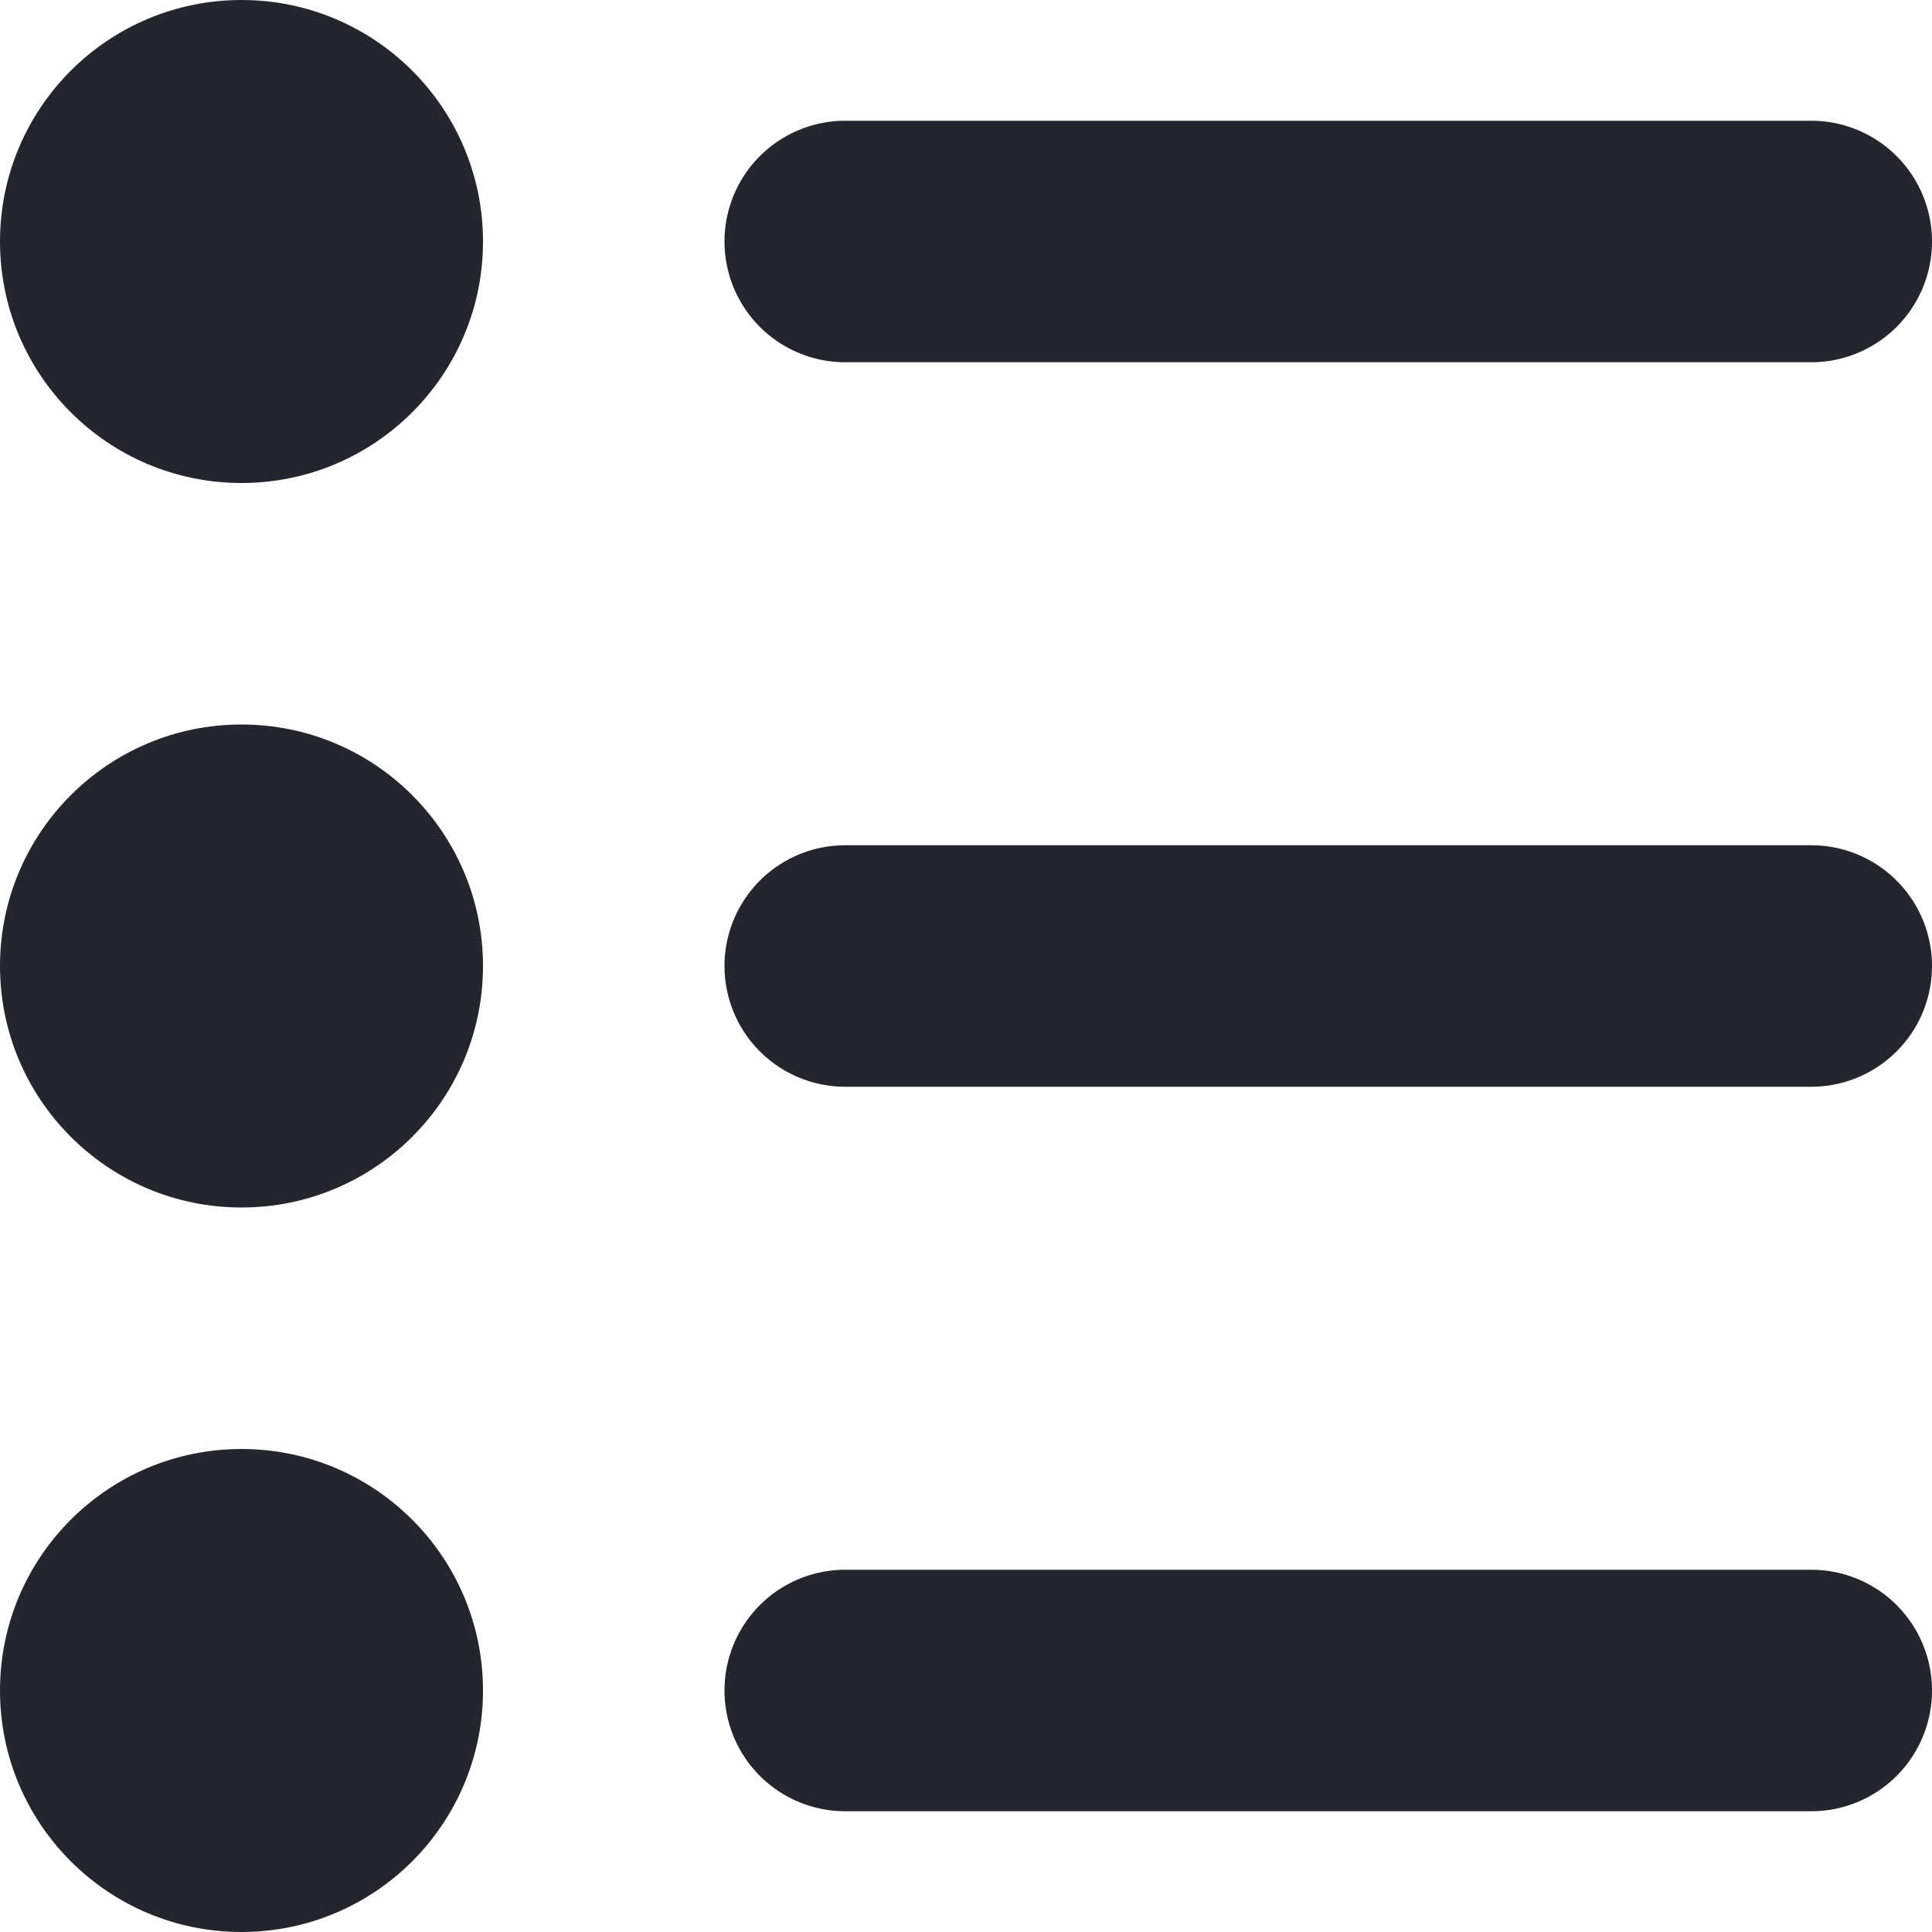
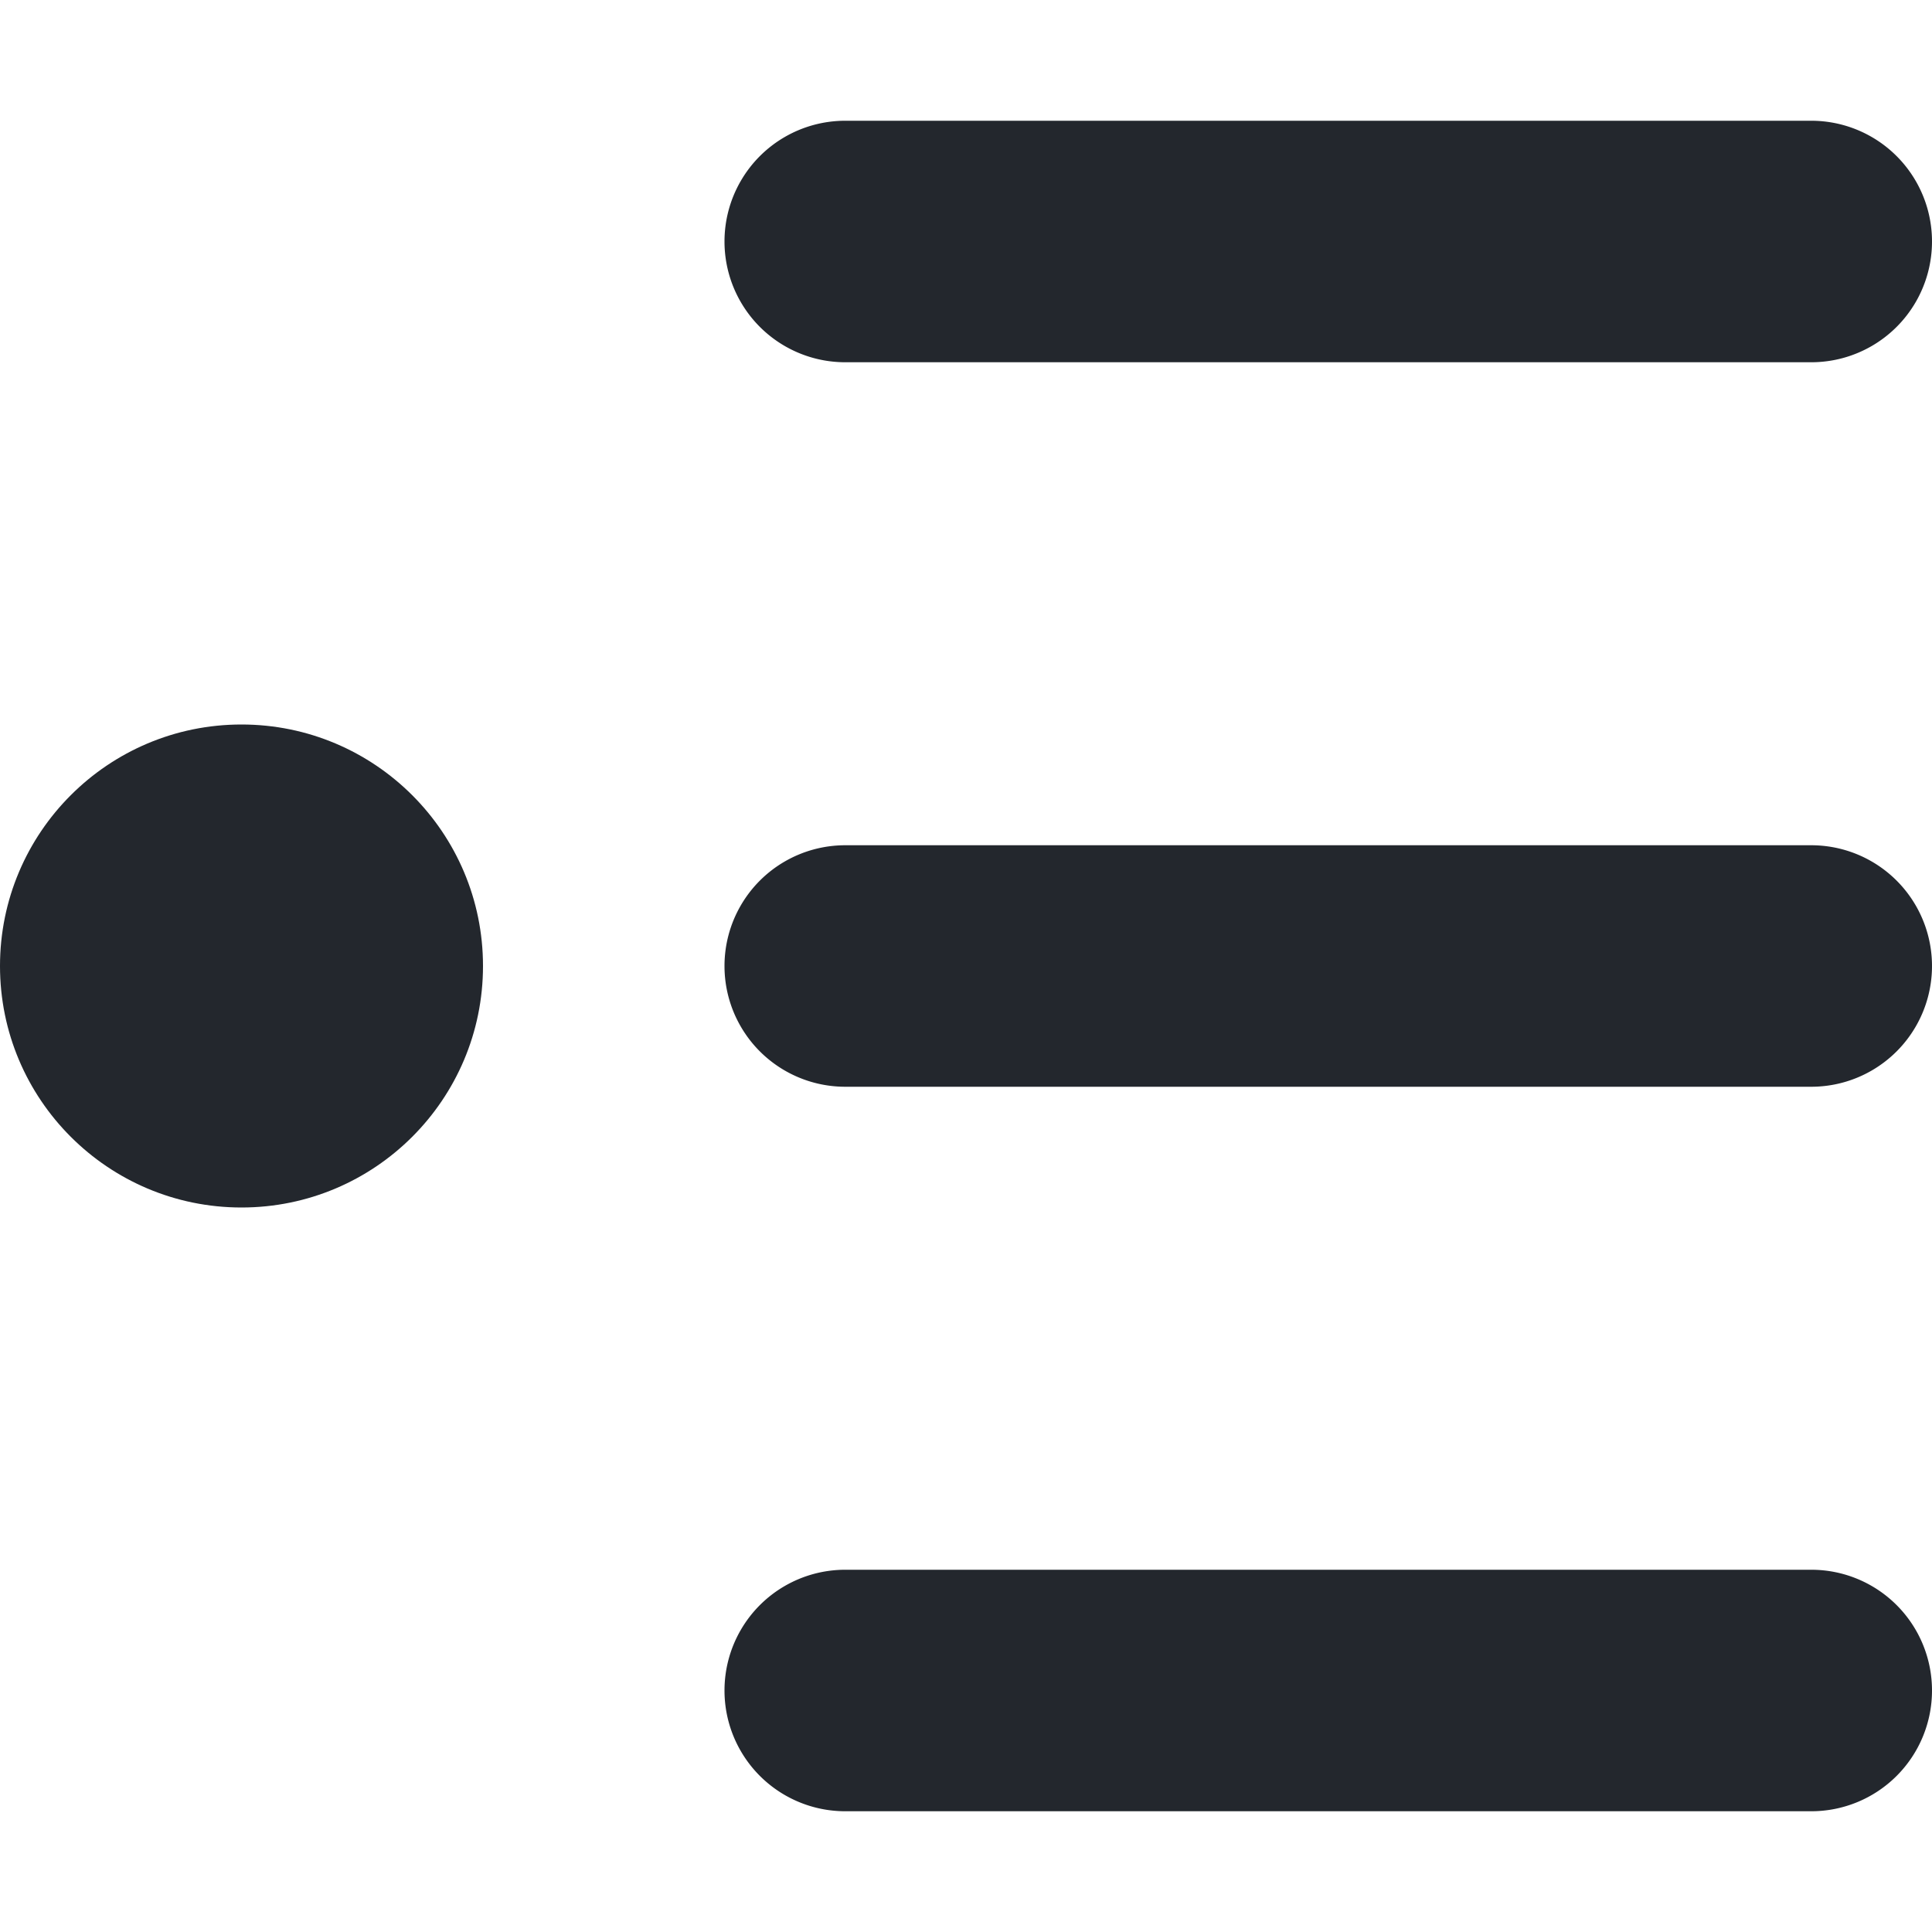
<svg xmlns="http://www.w3.org/2000/svg" width="50" height="50" viewBox="0 0 50 50">
  <g id="unordered-list" transform="translate(-4 -4)">
    <path id="Path_1064" data-name="Path 1064" d="M38.125,5h-25a3.125,3.125,0,0,0,0,6.25h25a3.125,3.125,0,0,0,0-6.25Zm0,18.75h-25a3.125,3.125,0,0,0,0,6.25h25a3.125,3.125,0,0,0,0-6.25ZM41.25,45.625A3.124,3.124,0,0,0,38.125,42.5h-25a3.125,3.125,0,0,0,0,6.25h25A3.124,3.124,0,0,0,41.25,45.625Z" transform="translate(12.75 2.125)" fill="#23272d" />
-     <circle id="Ellipse_205" data-name="Ellipse 205" cx="6.25" cy="6.25" r="6.25" transform="translate(4 4)" fill="#23272d" />
-     <circle id="Ellipse_206" data-name="Ellipse 206" cx="6.25" cy="6.25" r="6.25" transform="translate(4 41.5)" fill="#23272d" />
    <circle id="Ellipse_207" data-name="Ellipse 207" cx="6.25" cy="6.25" r="6.25" transform="translate(4 22.75)" fill="#23272d" />
  </g>
</svg>